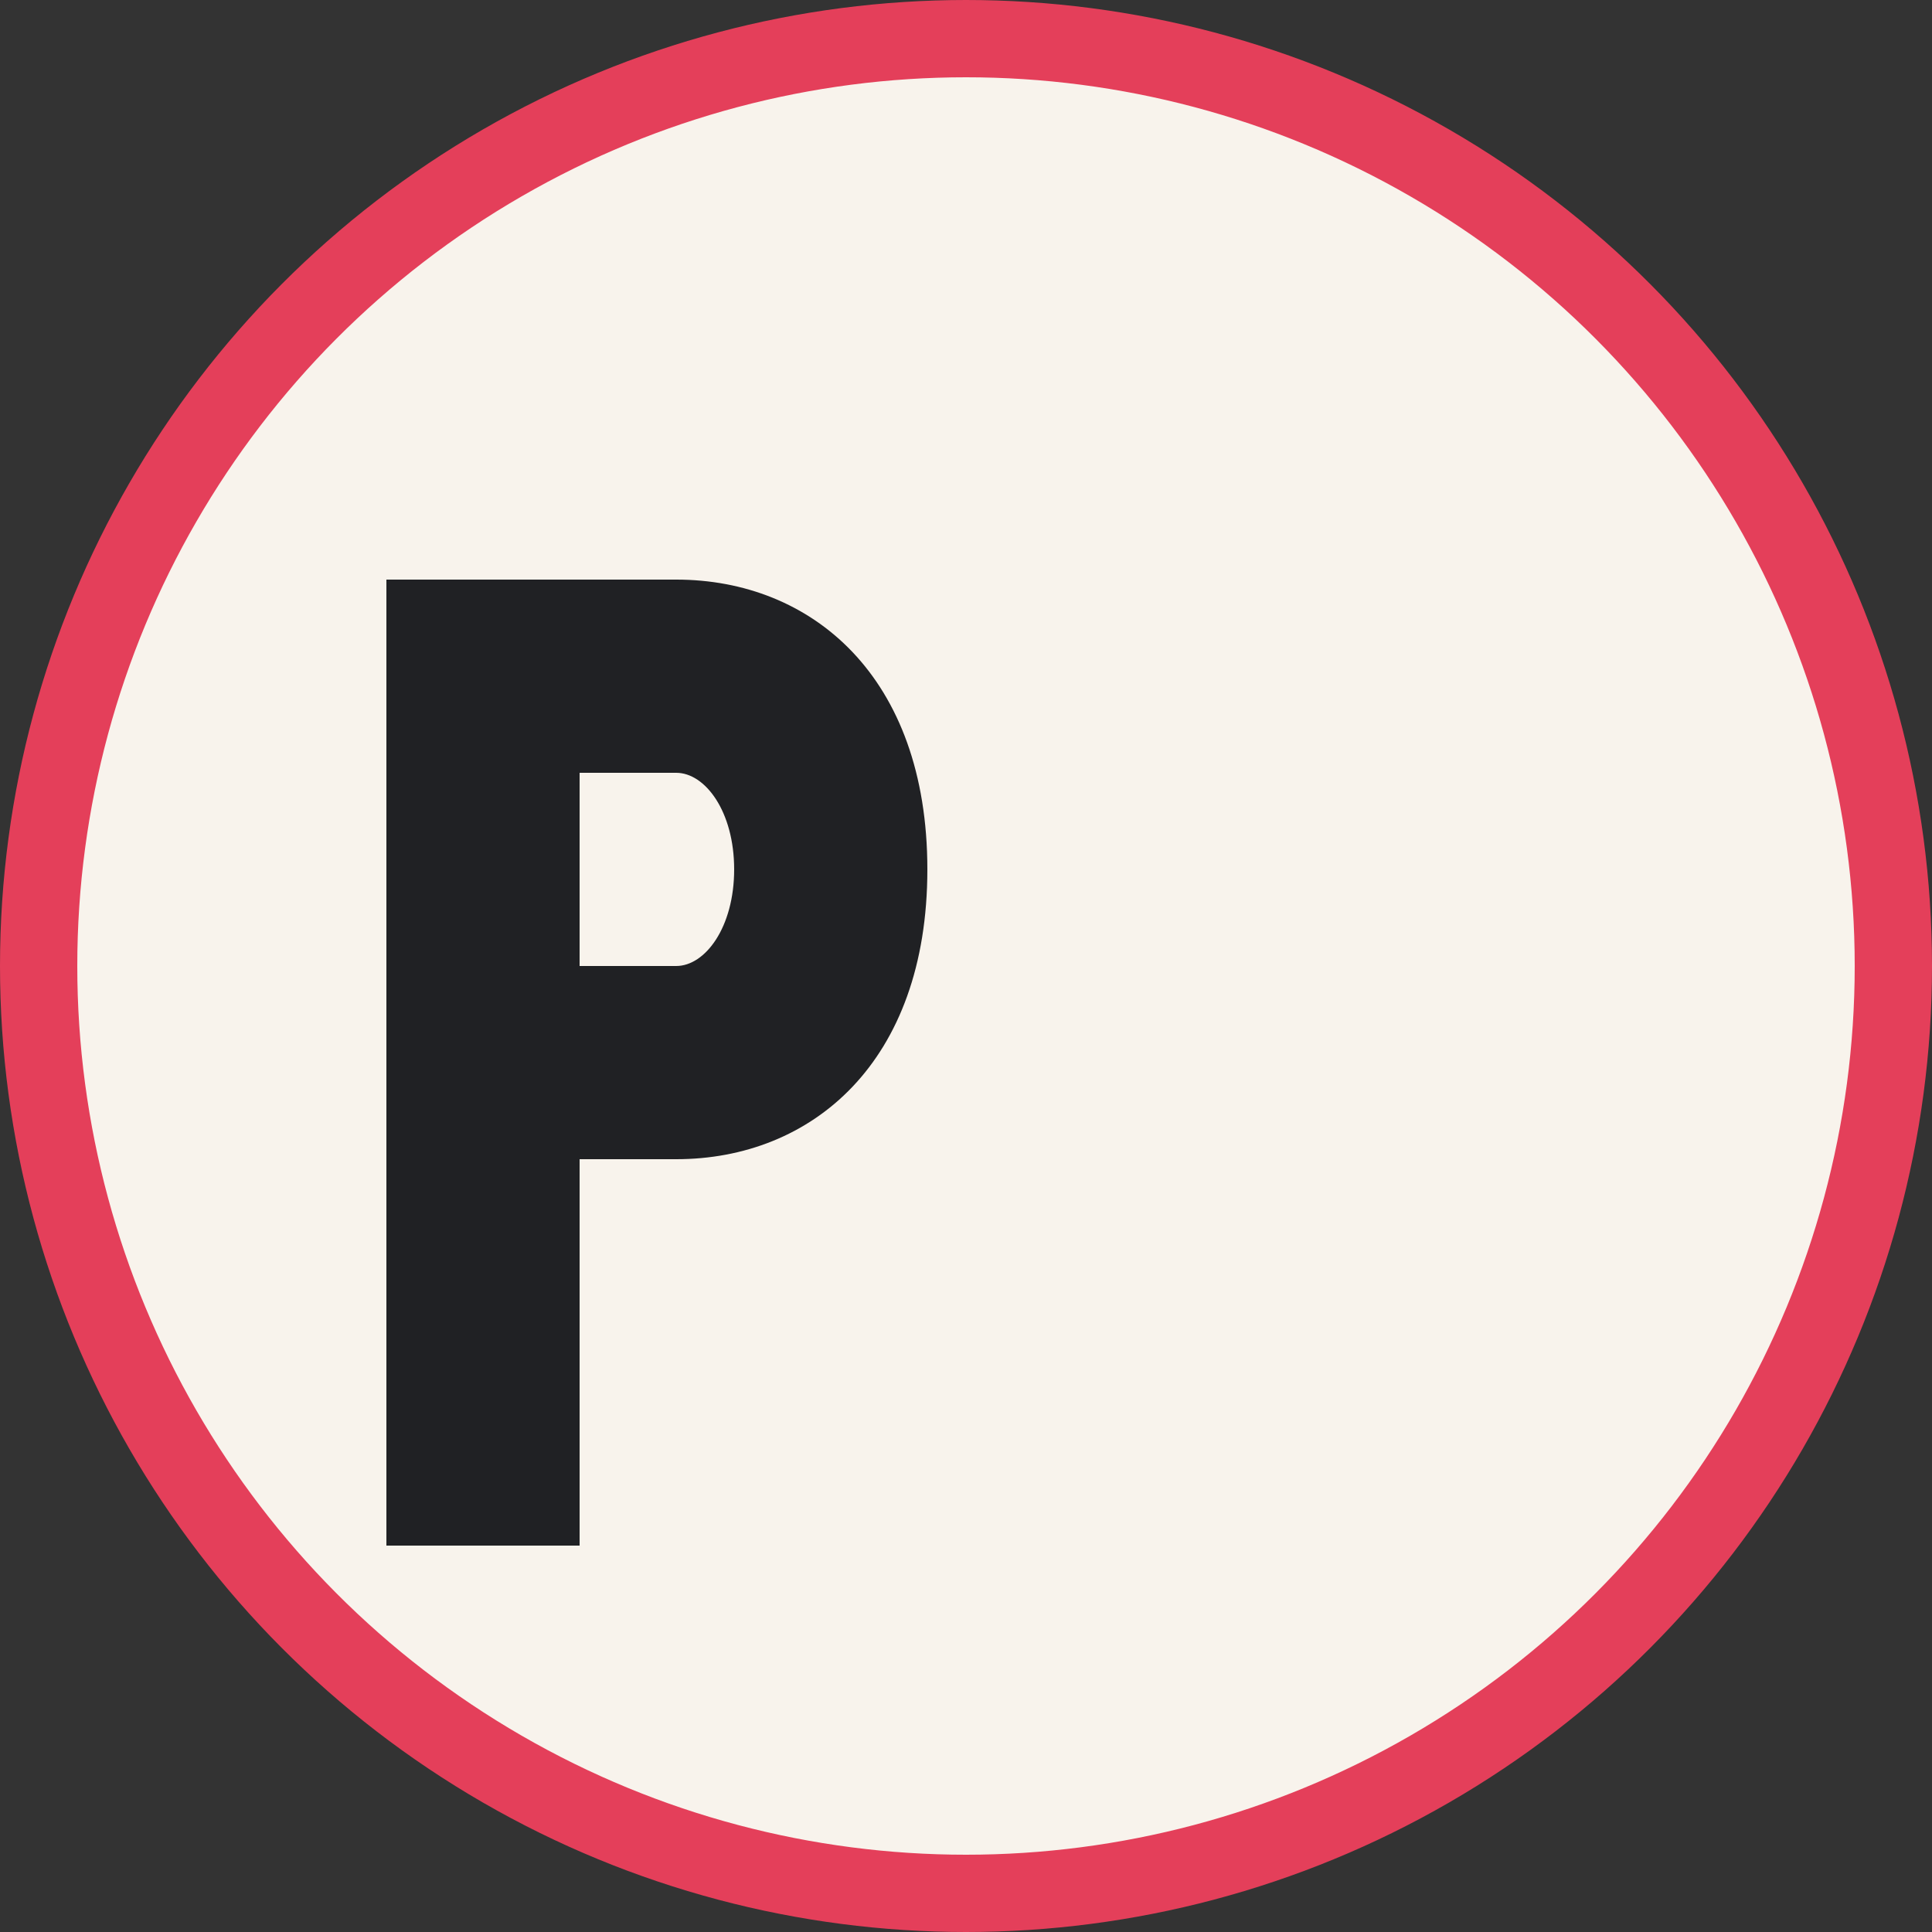
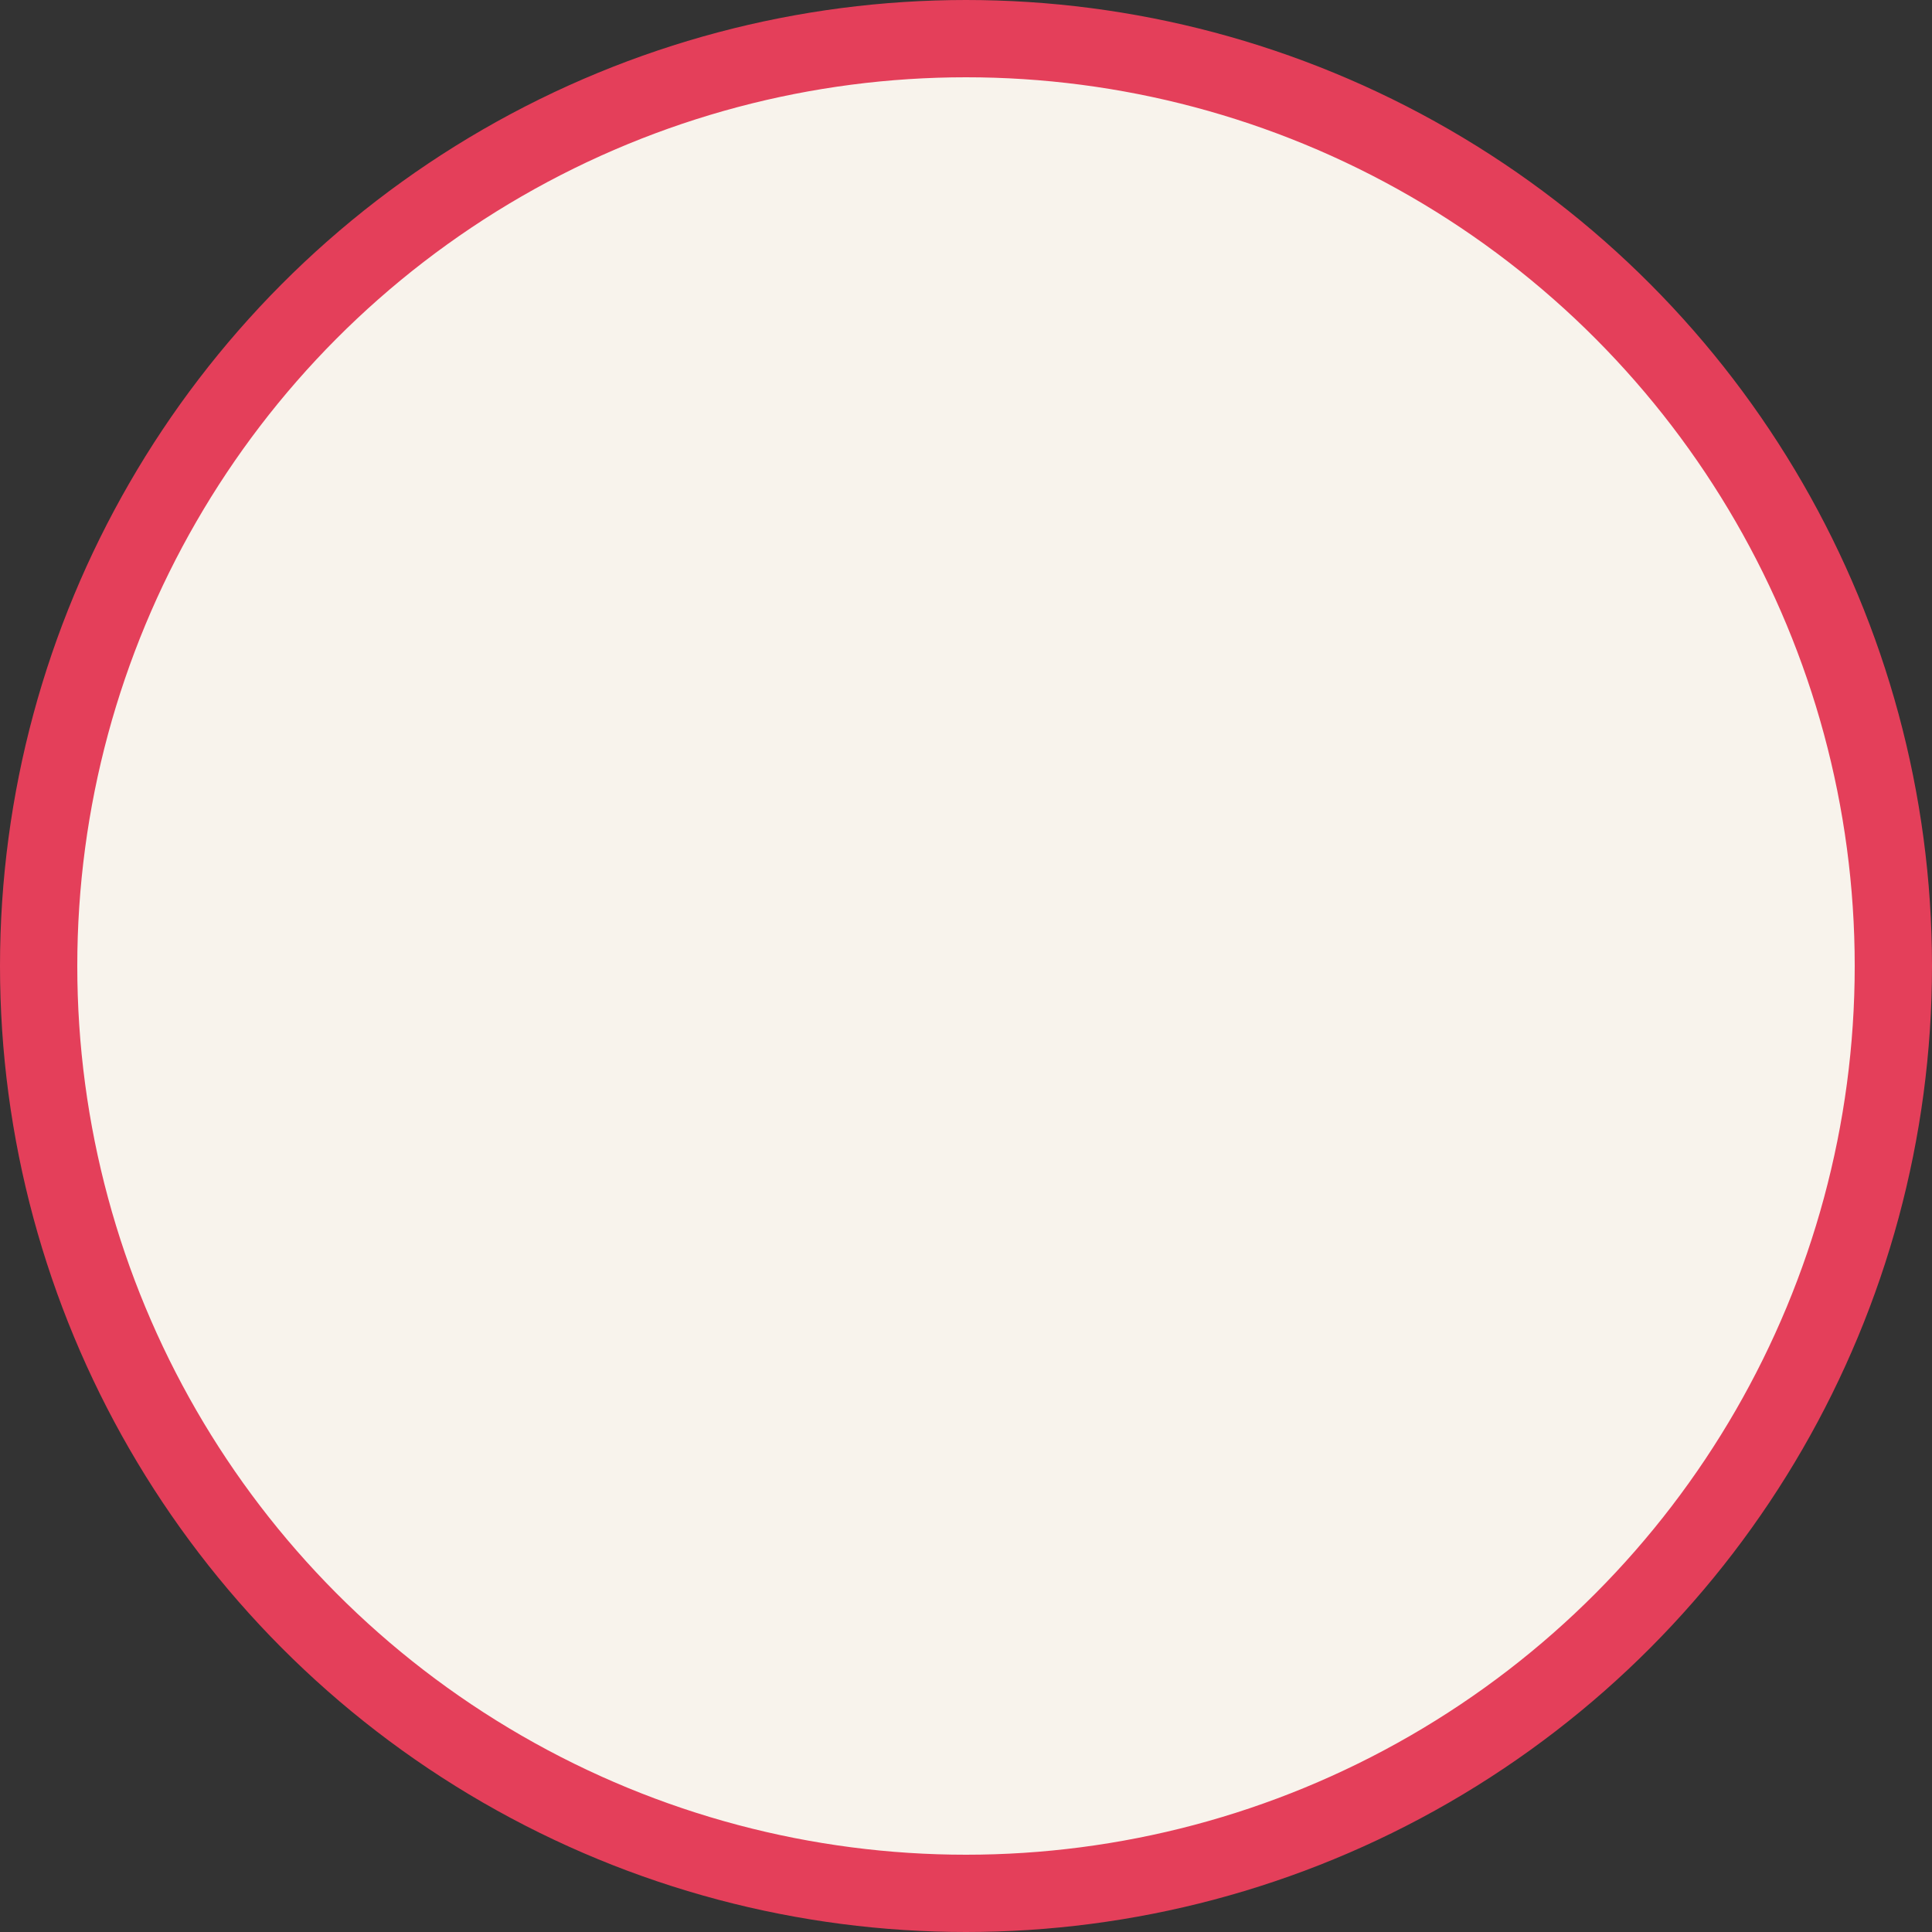
<svg xmlns="http://www.w3.org/2000/svg" width="100" height="100" viewBox="0 0 100 100">
  <rect x="0" y="0" width="100" height="100" fill="#333333" stroke="none" />
  <circle cx="50" cy="50" r="48" fill="#F8F3EC" stroke="#E43F5A" stroke-width="4" />
-   <path d="M35 30C42 30 48 35 48 45C48 55 42 60 35 60H30V80H20V30H35ZM30 40V50H35C36.5 50 38 48 38 45C38 42 36.5 40 35 40H30Z" fill="#202124" />
</svg>